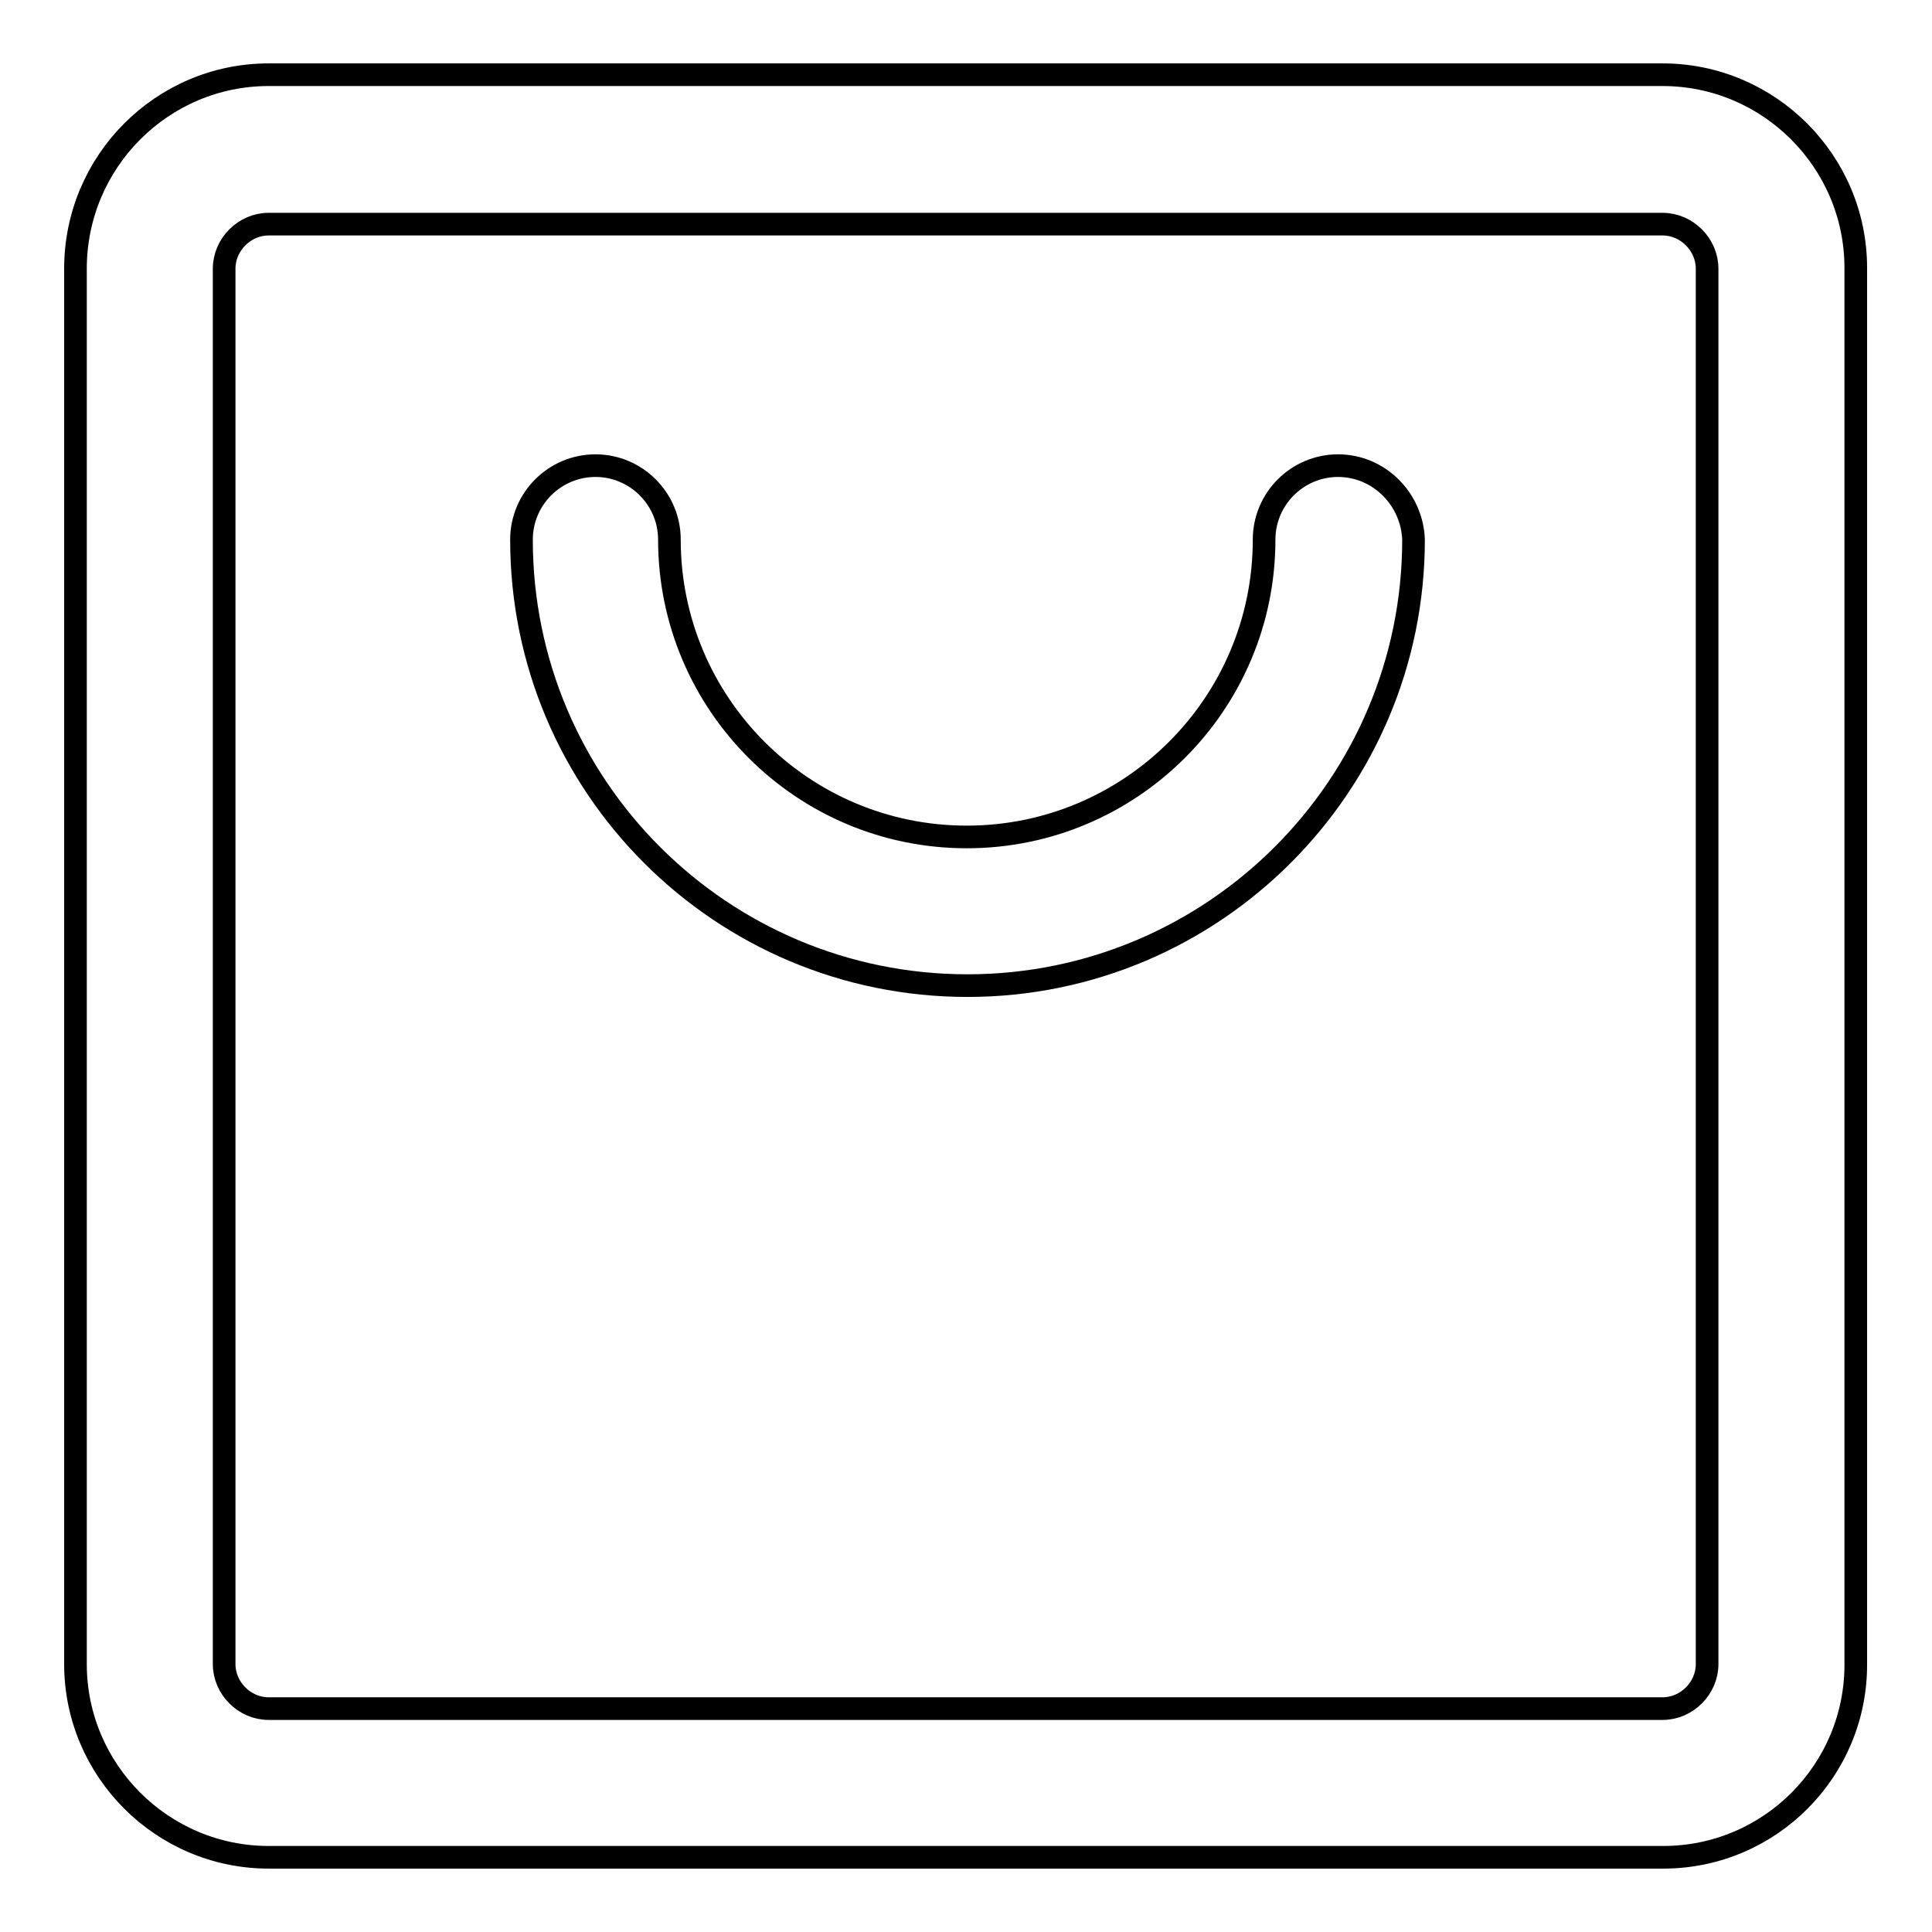
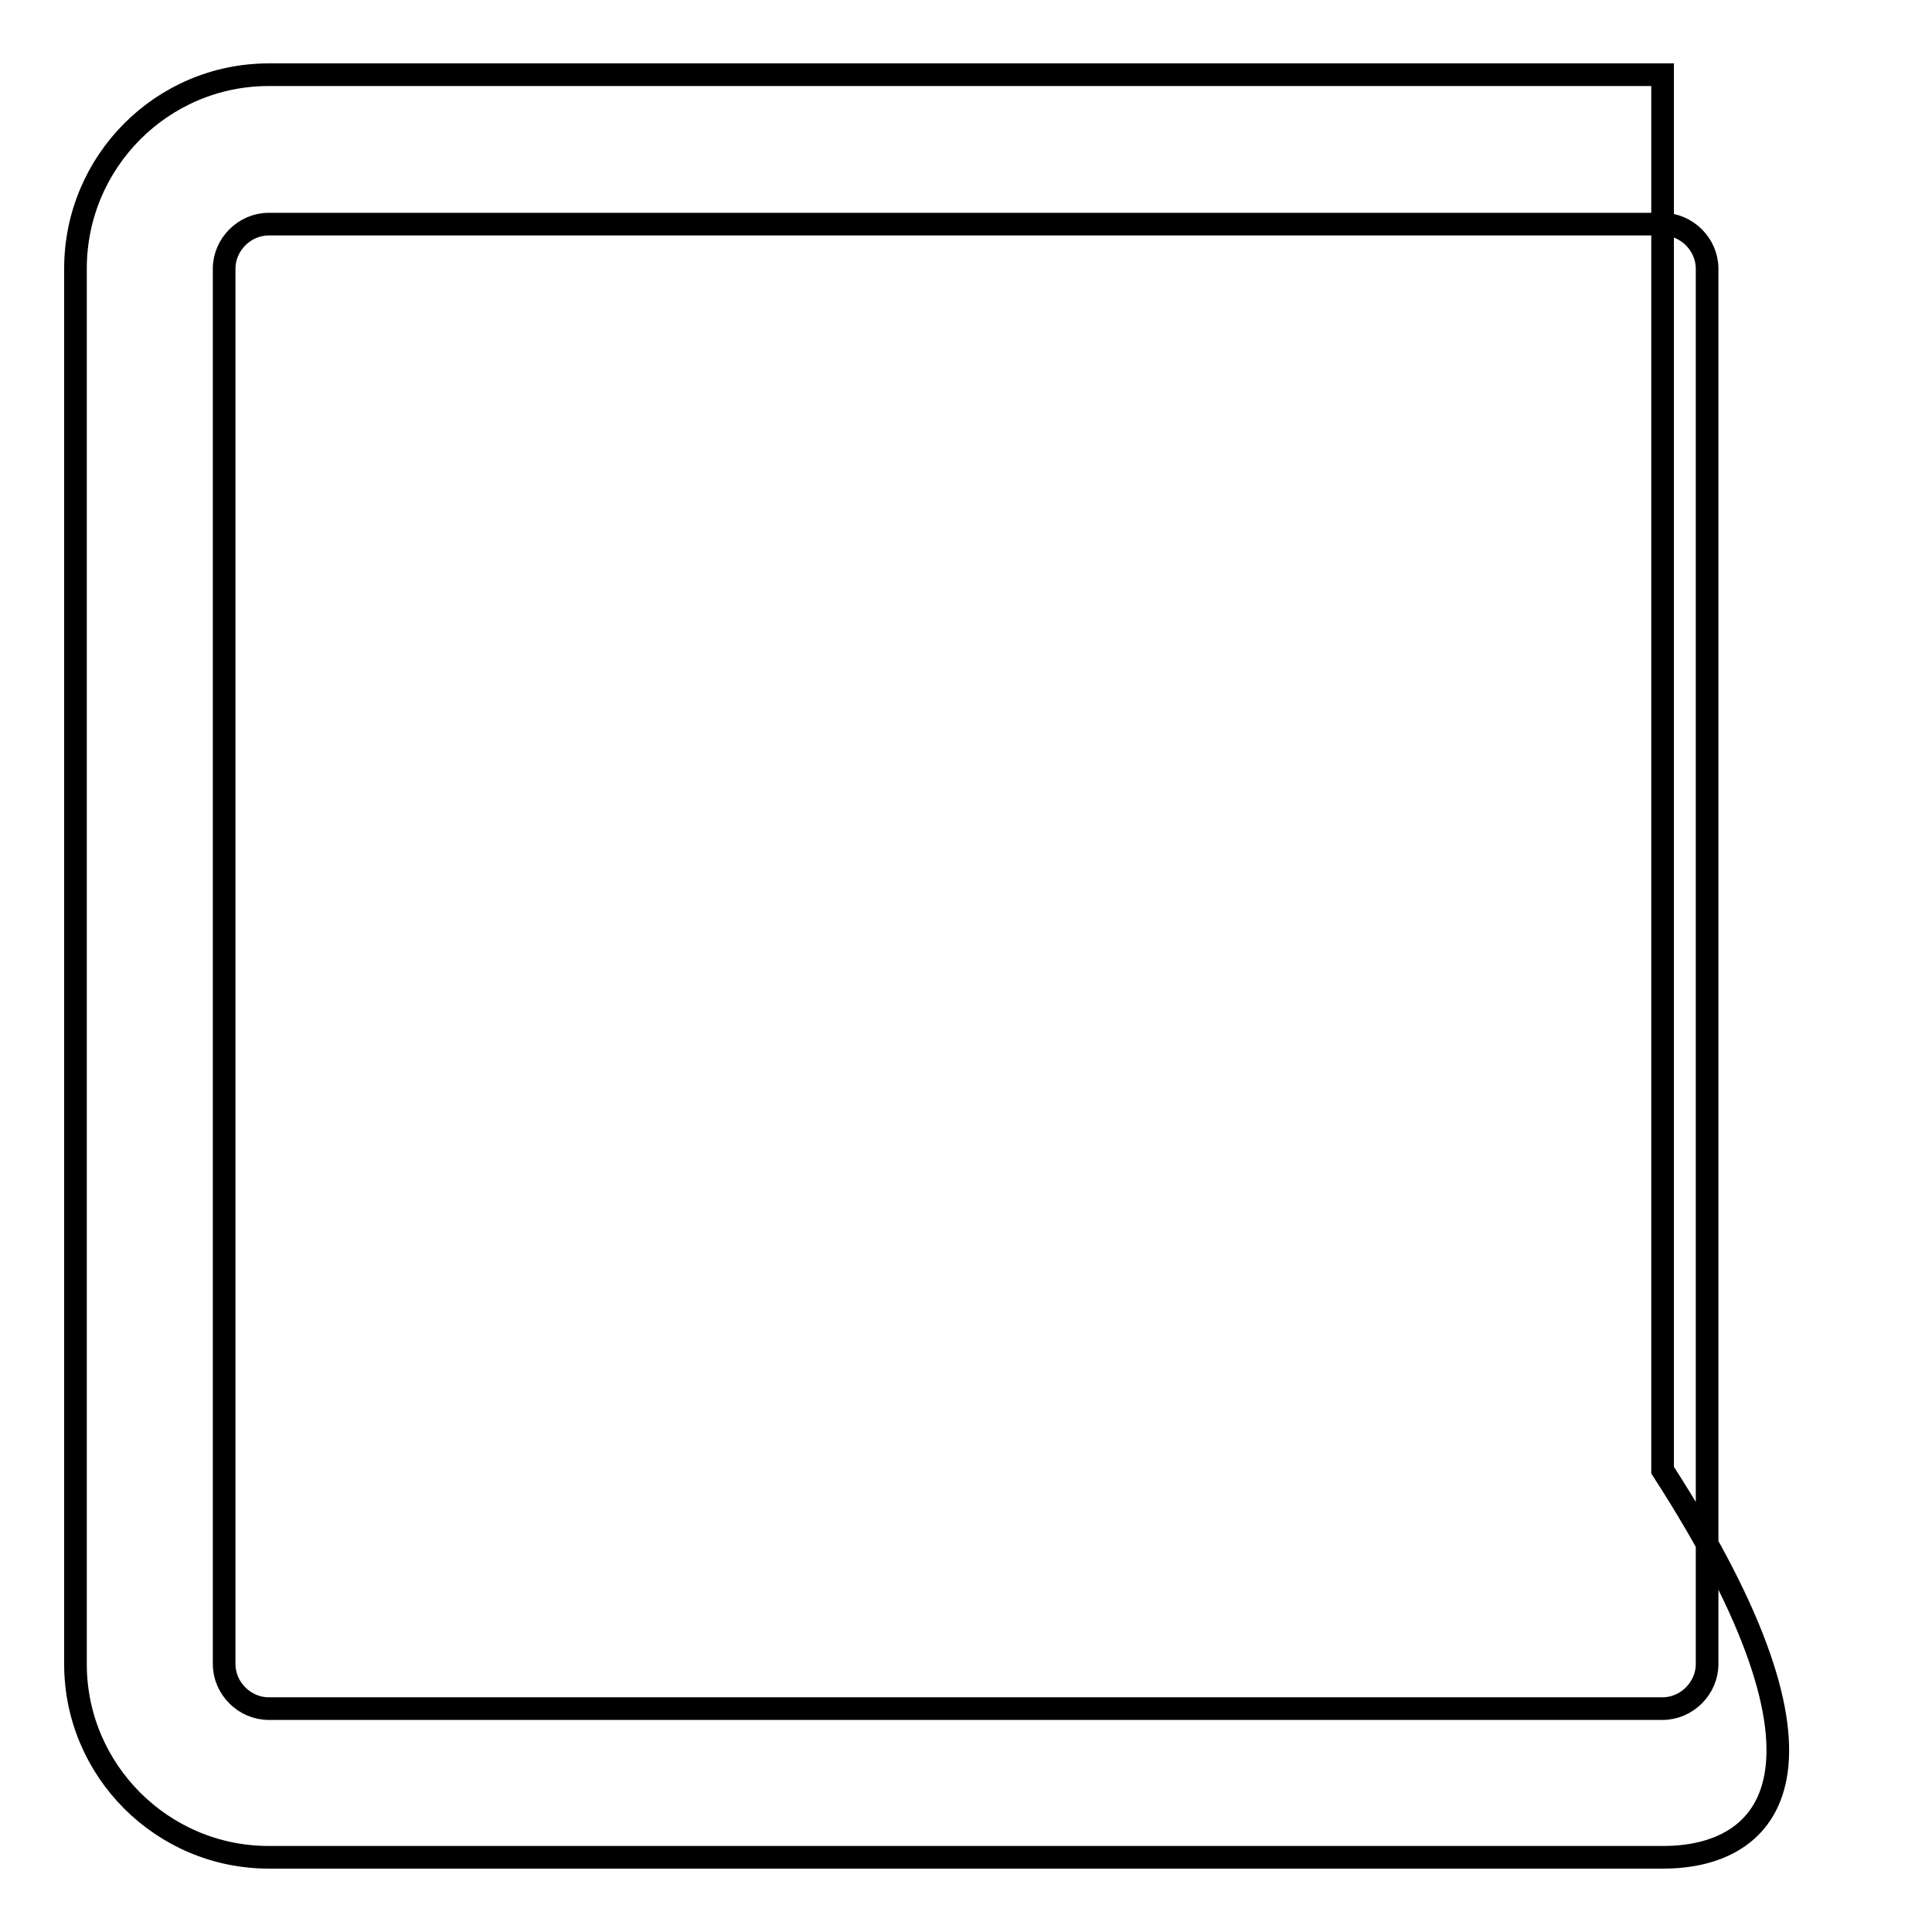
<svg xmlns="http://www.w3.org/2000/svg" version="1.1" x="0px" y="0px" viewBox="0 0 256 256" enable-background="new 0 0 256 256" xml:space="preserve">
  <g>
    <g>
-       <path stroke-width="3" fill-opacity="0" stroke="#000000" d="M220.4,246.1H35.6c-14.1,0-25.6-11.5-25.6-25.6V35.6C10,21.4,21.5,9.9,35.6,9.9h184.7c14.1,0,25.6,11.5,25.6,25.6v184.9C246,234.6,234.5,246.1,220.4,246.1z M35.6,29.7c-3.2,0-5.9,2.7-5.9,5.9v184.9c0,3.2,2.7,5.9,5.9,5.9h184.7c3.2,0,5.9-2.7,5.9-5.9V35.6c0-3.2-2.7-5.9-5.9-5.9H35.6z" />
-       <path stroke-width="3" fill-opacity="0" stroke="#000000" d="M177.3,61.7c-5.4,0-9.8,4.4-9.8,9.8c0,21.8-17.7,39.4-39.4,39.4c-21.8,0-39.4-17.7-39.4-39.4c0-5.4-4.4-9.8-9.8-9.8s-9.8,4.4-9.8,9.8c0,32.7,26.5,59.1,59.1,59.1s59.1-26.5,59.1-59.1C187.1,66.1,182.7,61.7,177.3,61.7z" />
+       <path stroke-width="3" fill-opacity="0" stroke="#000000" d="M220.4,246.1H35.6c-14.1,0-25.6-11.5-25.6-25.6V35.6C10,21.4,21.5,9.9,35.6,9.9h184.7v184.9C246,234.6,234.5,246.1,220.4,246.1z M35.6,29.7c-3.2,0-5.9,2.7-5.9,5.9v184.9c0,3.2,2.7,5.9,5.9,5.9h184.7c3.2,0,5.9-2.7,5.9-5.9V35.6c0-3.2-2.7-5.9-5.9-5.9H35.6z" />
    </g>
  </g>
</svg>